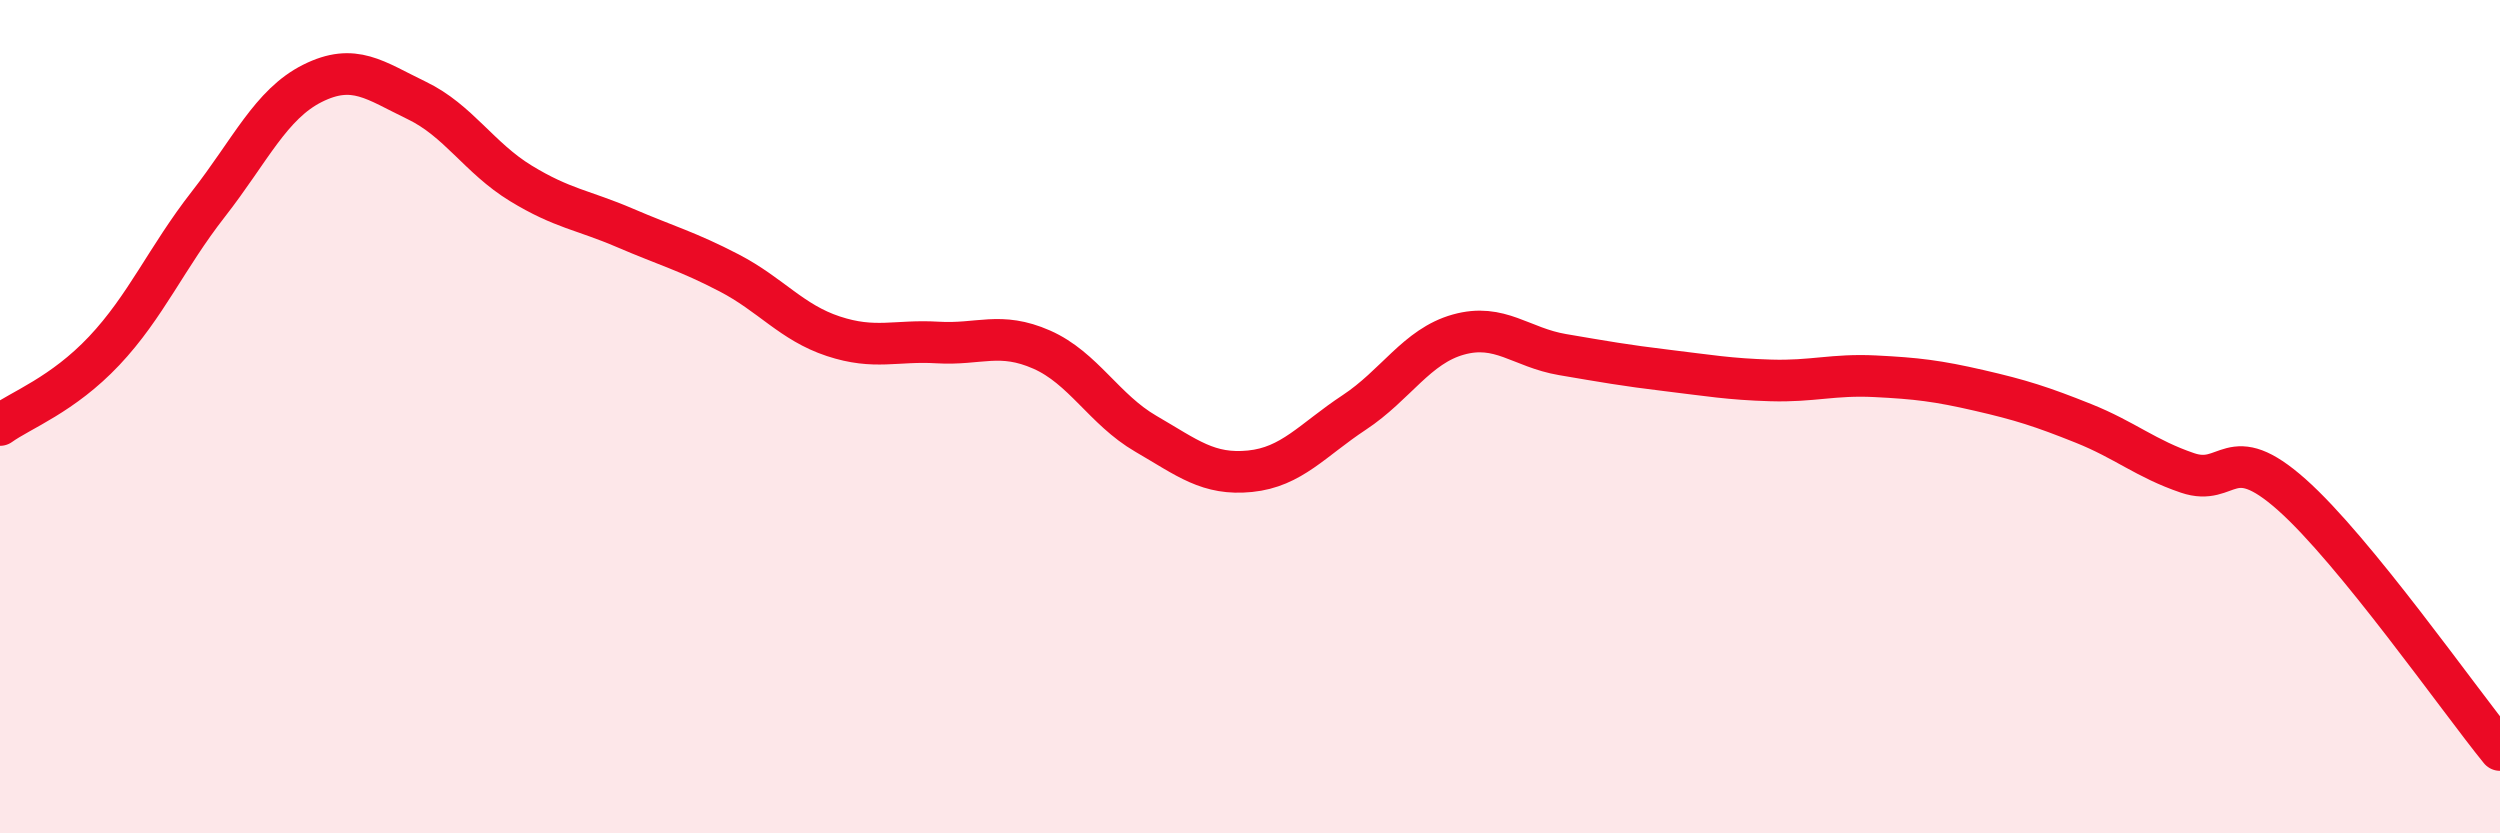
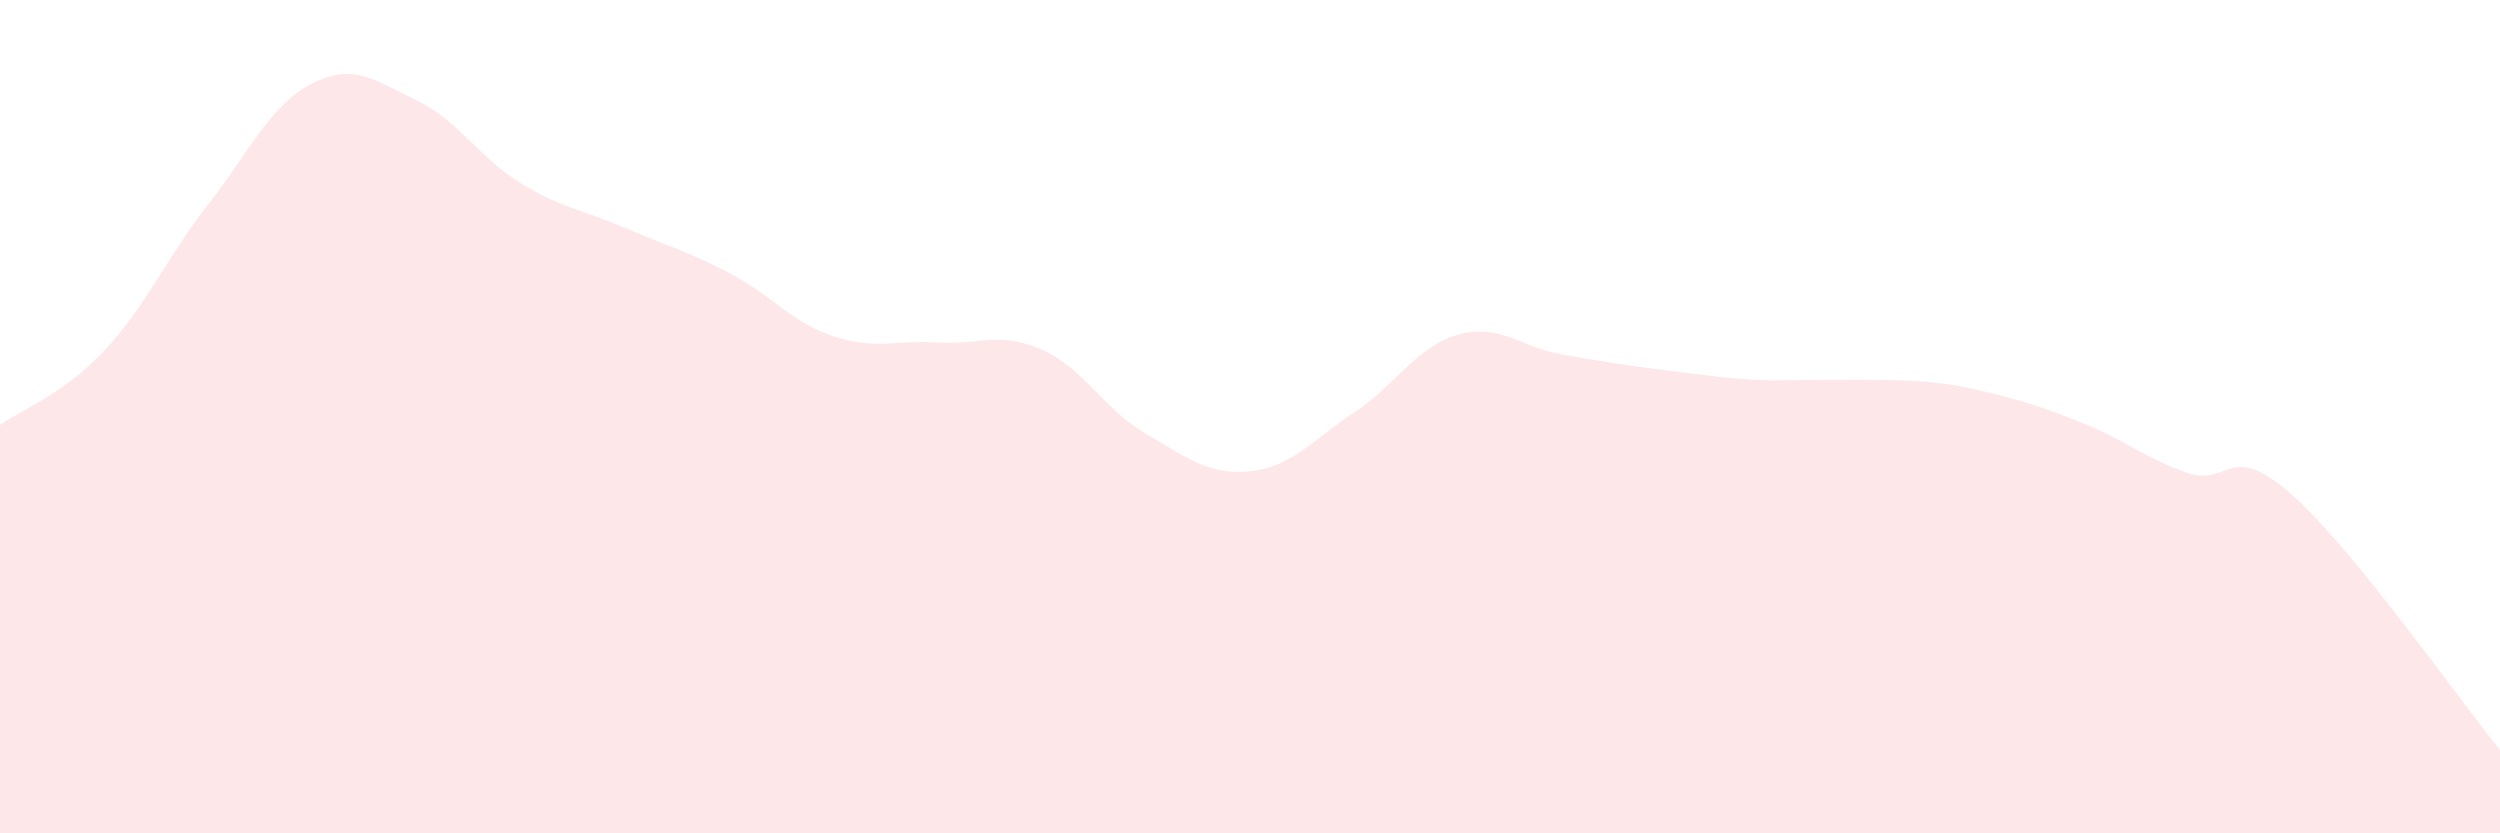
<svg xmlns="http://www.w3.org/2000/svg" width="60" height="20" viewBox="0 0 60 20">
-   <path d="M 0,10.2 C 0.5,9.84 1.5,9.48 2.5,8.42 C 3.5,7.36 4,6.18 5,4.9 C 6,3.62 6.5,2.5 7.5,2 C 8.5,1.5 9,1.93 10,2.41 C 11,2.89 11.5,3.79 12.5,4.4 C 13.5,5.01 14,5.04 15,5.47 C 16,5.9 16.5,6.03 17.5,6.55 C 18.5,7.07 19,7.74 20,8.07 C 21,8.4 21.5,8.16 22.5,8.22 C 23.5,8.28 24,7.95 25,8.39 C 26,8.83 26.5,9.83 27.5,10.41 C 28.5,10.99 29,11.41 30,11.31 C 31,11.21 31.5,10.56 32.5,9.9 C 33.5,9.24 34,8.31 35,8.03 C 36,7.75 36.5,8.34 37.5,8.51 C 38.5,8.68 39,8.77 40,8.89 C 41,9.01 41.5,9.1 42.5,9.13 C 43.5,9.16 44,8.98 45,9.03 C 46,9.08 46.5,9.14 47.5,9.37 C 48.5,9.6 49,9.76 50,10.16 C 51,10.56 51.5,11.01 52.5,11.35 C 53.5,11.69 53.5,10.54 55,11.87 C 56.5,13.2 59,16.77 60,18L60 20L0 20Z" fill="#EB0A25" opacity="0.1" stroke-linecap="round" stroke-linejoin="round" />
-   <path d="M 0,10.2 C 0.5,9.84 1.5,9.48 2.5,8.42 C 3.5,7.36 4,6.18 5,4.9 C 6,3.62 6.5,2.5 7.5,2 C 8.5,1.5 9,1.93 10,2.41 C 11,2.89 11.5,3.79 12.5,4.4 C 13.5,5.01 14,5.04 15,5.47 C 16,5.9 16.5,6.03 17.5,6.55 C 18.5,7.07 19,7.74 20,8.07 C 21,8.4 21.5,8.16 22.5,8.22 C 23.5,8.28 24,7.95 25,8.39 C 26,8.83 26.5,9.83 27.5,10.41 C 28.5,10.99 29,11.41 30,11.31 C 31,11.21 31.5,10.56 32.5,9.9 C 33.5,9.24 34,8.31 35,8.03 C 36,7.75 36.5,8.34 37.5,8.51 C 38.5,8.68 39,8.77 40,8.89 C 41,9.01 41.5,9.1 42.5,9.13 C 43.5,9.16 44,8.98 45,9.03 C 46,9.08 46.5,9.14 47.5,9.37 C 48.5,9.6 49,9.76 50,10.16 C 51,10.56 51.5,11.01 52.5,11.35 C 53.5,11.69 53.5,10.54 55,11.87 C 56.5,13.2 59,16.77 60,18" stroke="#EB0A25" stroke-width="1" fill="none" stroke-linecap="round" stroke-linejoin="round" />
+   <path d="M 0,10.2 C 0.5,9.84 1.5,9.48 2.5,8.42 C 3.5,7.36 4,6.18 5,4.9 C 6,3.62 6.5,2.5 7.5,2 C 8.5,1.5 9,1.93 10,2.41 C 11,2.89 11.5,3.79 12.5,4.4 C 13.5,5.01 14,5.04 15,5.47 C 16,5.9 16.5,6.03 17.5,6.55 C 18.5,7.07 19,7.74 20,8.07 C 21,8.4 21.5,8.16 22.5,8.22 C 23.5,8.28 24,7.95 25,8.39 C 26,8.83 26.5,9.83 27.5,10.41 C 28.5,10.99 29,11.41 30,11.31 C 31,11.21 31.5,10.56 32.5,9.9 C 33.5,9.24 34,8.31 35,8.03 C 36,7.75 36.5,8.34 37.5,8.51 C 38.5,8.68 39,8.77 40,8.89 C 41,9.01 41.5,9.1 42.5,9.13 C 46,9.08 46.5,9.14 47.5,9.37 C 48.5,9.6 49,9.76 50,10.16 C 51,10.56 51.5,11.01 52.5,11.35 C 53.5,11.69 53.5,10.54 55,11.87 C 56.5,13.2 59,16.77 60,18L60 20L0 20Z" fill="#EB0A25" opacity="0.1" stroke-linecap="round" stroke-linejoin="round" />
</svg>